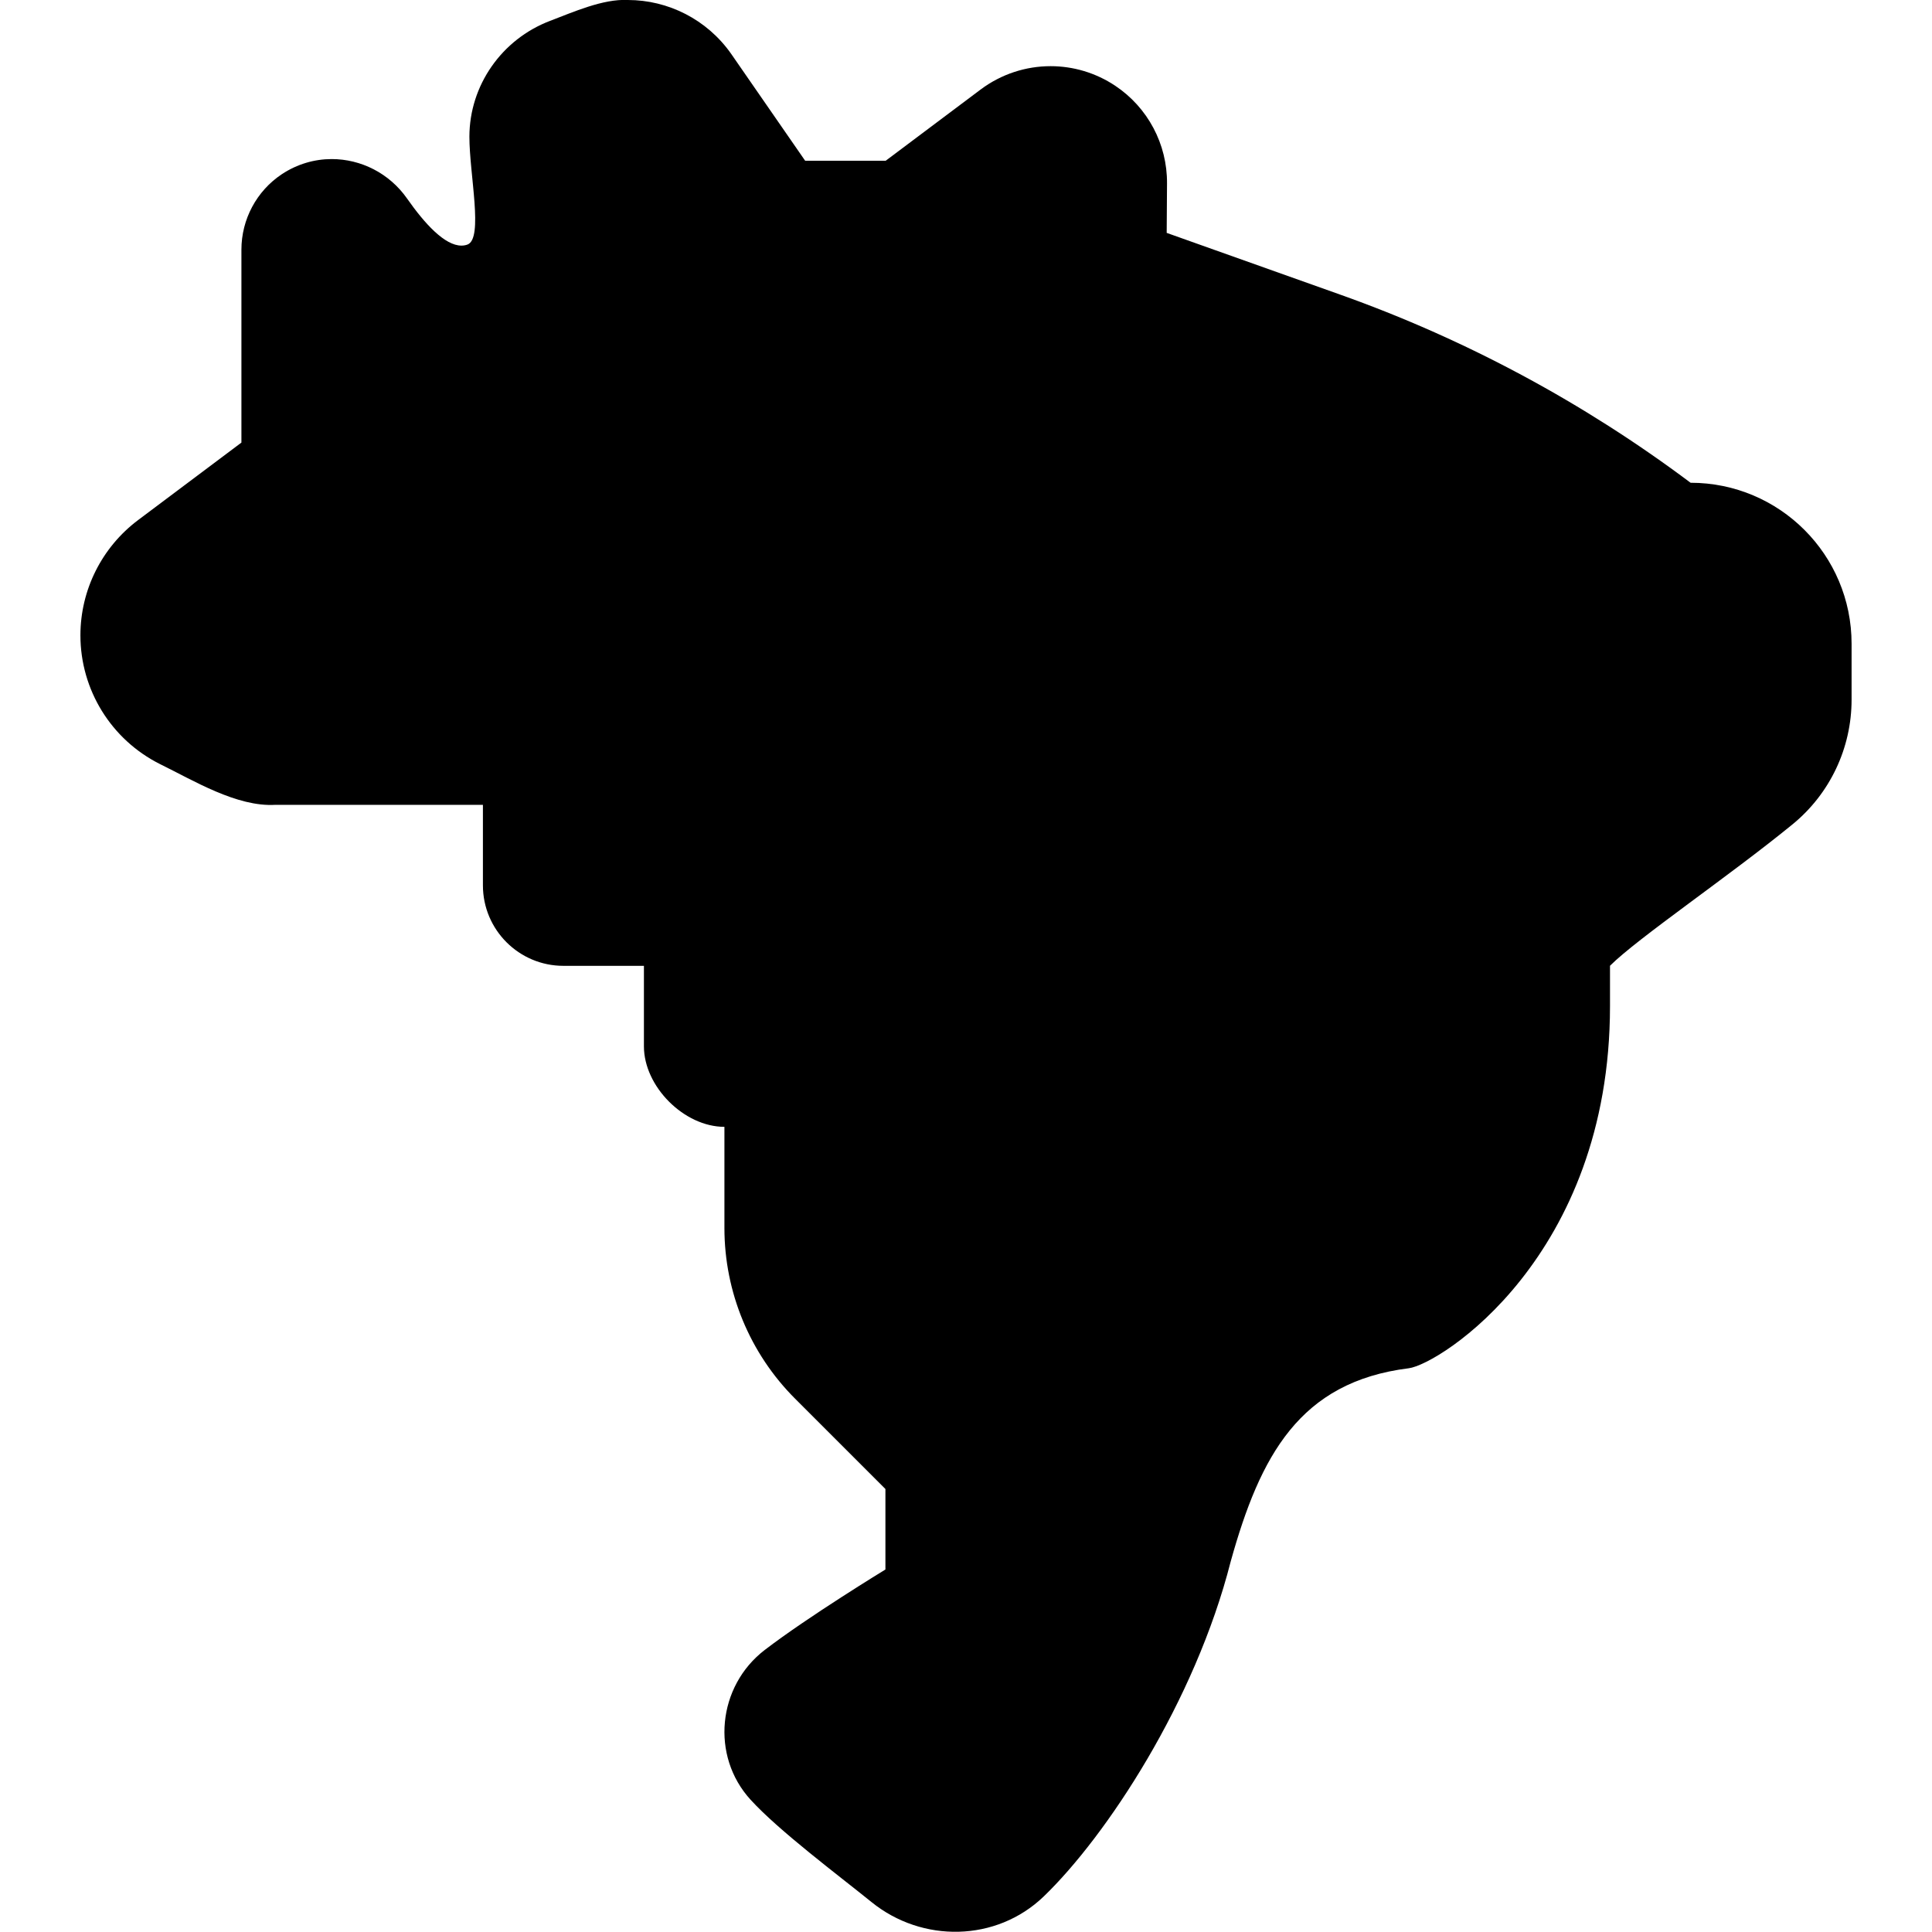
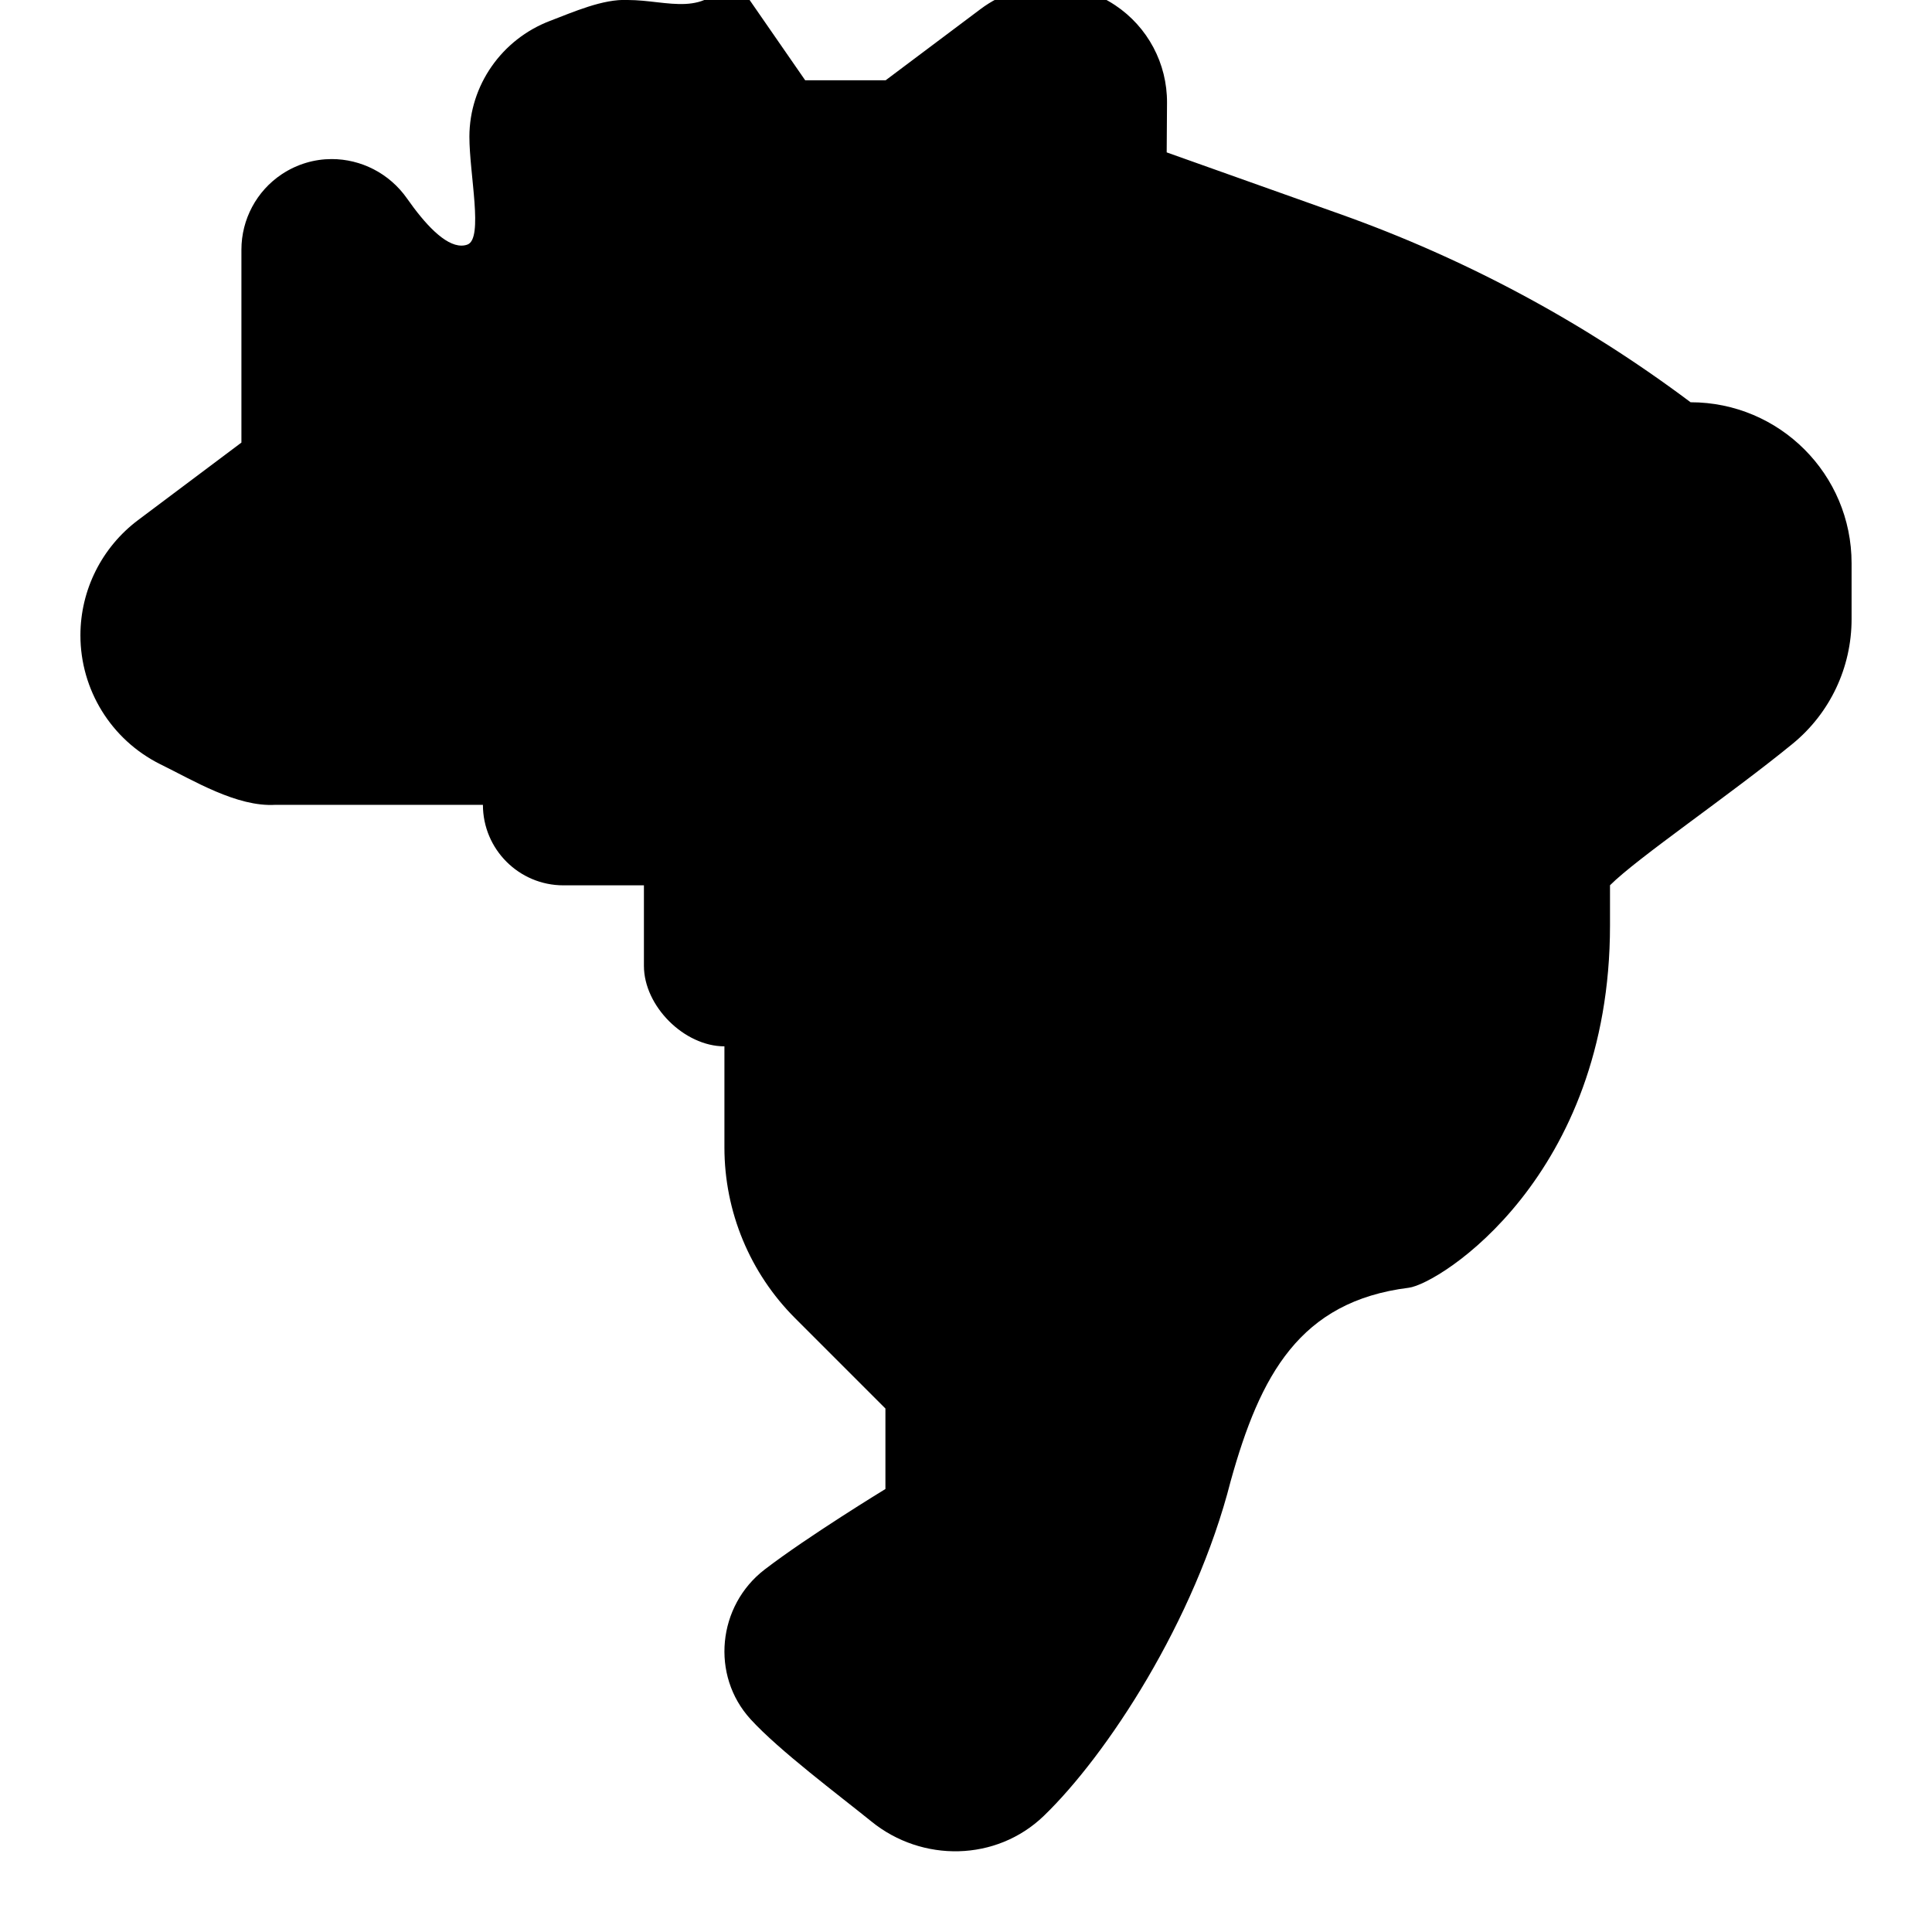
<svg xmlns="http://www.w3.org/2000/svg" id="Layer_1" data-name="Layer 1" viewBox="0 0 24 24">
-   <path d="M7.799,0c-.308-.016-.681,.151-.968,.26-.597,.228-.999,.799-1,1.438,0,.468,.177,1.266-.024,1.34-.024,.009-.049,.013-.075,.013-.206,0-.454-.269-.674-.583-.222-.318-.577-.492-.937-.492-.213,0-.428,.061-.62,.188-.314,.209-.502,.561-.502,.938v2.396l-1.284,.963c-.45,.338-.716,.868-.716,1.431,0,.678,.383,1.297,.989,1.6,.417,.204,.953,.534,1.433,.506h2.578v1c0,.552,.448,1,1,1h1v1c0,.5,.5,1,1,1v1.257c0,.796,.316,1.559,.879,2.121l1.121,1.121v1s-.961,.586-1.5,1c-.586,.45-.673,1.315-.175,1.86,.354,.388,1.093,.94,1.502,1.271,.628,.509,1.55,.498,2.14-.07,.777-.749,1.878-2.416,2.322-4.16,.366-1.315,.856-2.232,2.212-2.401,.382-.048,2.5-1.383,2.5-4.5v-.5c.341-.341,1.489-1.12,2.269-1.758,.464-.38,.732-.947,.732-1.548v-.694c0-1.105-.895-2-2-2h0c-1.326-.994-2.794-1.783-4.355-2.338l-2.153-.766,.004-.616c.003-.487-.239-.942-.644-1.212-.243-.162-.523-.243-.802-.243-.306,0-.611,.097-.868,.289l-1.181,.886h-1l-.92-1.329C8.782,.241,8.299,0,7.799,0h0Z" />
+   <path d="M7.799,0c-.308-.016-.681,.151-.968,.26-.597,.228-.999,.799-1,1.438,0,.468,.177,1.266-.024,1.34-.024,.009-.049,.013-.075,.013-.206,0-.454-.269-.674-.583-.222-.318-.577-.492-.937-.492-.213,0-.428,.061-.62,.188-.314,.209-.502,.561-.502,.938v2.396l-1.284,.963c-.45,.338-.716,.868-.716,1.431,0,.678,.383,1.297,.989,1.6,.417,.204,.953,.534,1.433,.506h2.578c0,.552,.448,1,1,1h1v1c0,.5,.5,1,1,1v1.257c0,.796,.316,1.559,.879,2.121l1.121,1.121v1s-.961,.586-1.5,1c-.586,.45-.673,1.315-.175,1.86,.354,.388,1.093,.94,1.502,1.271,.628,.509,1.55,.498,2.14-.07,.777-.749,1.878-2.416,2.322-4.16,.366-1.315,.856-2.232,2.212-2.401,.382-.048,2.5-1.383,2.5-4.5v-.5c.341-.341,1.489-1.12,2.269-1.758,.464-.38,.732-.947,.732-1.548v-.694c0-1.105-.895-2-2-2h0c-1.326-.994-2.794-1.783-4.355-2.338l-2.153-.766,.004-.616c.003-.487-.239-.942-.644-1.212-.243-.162-.523-.243-.802-.243-.306,0-.611,.097-.868,.289l-1.181,.886h-1l-.92-1.329C8.782,.241,8.299,0,7.799,0h0Z" />
</svg>